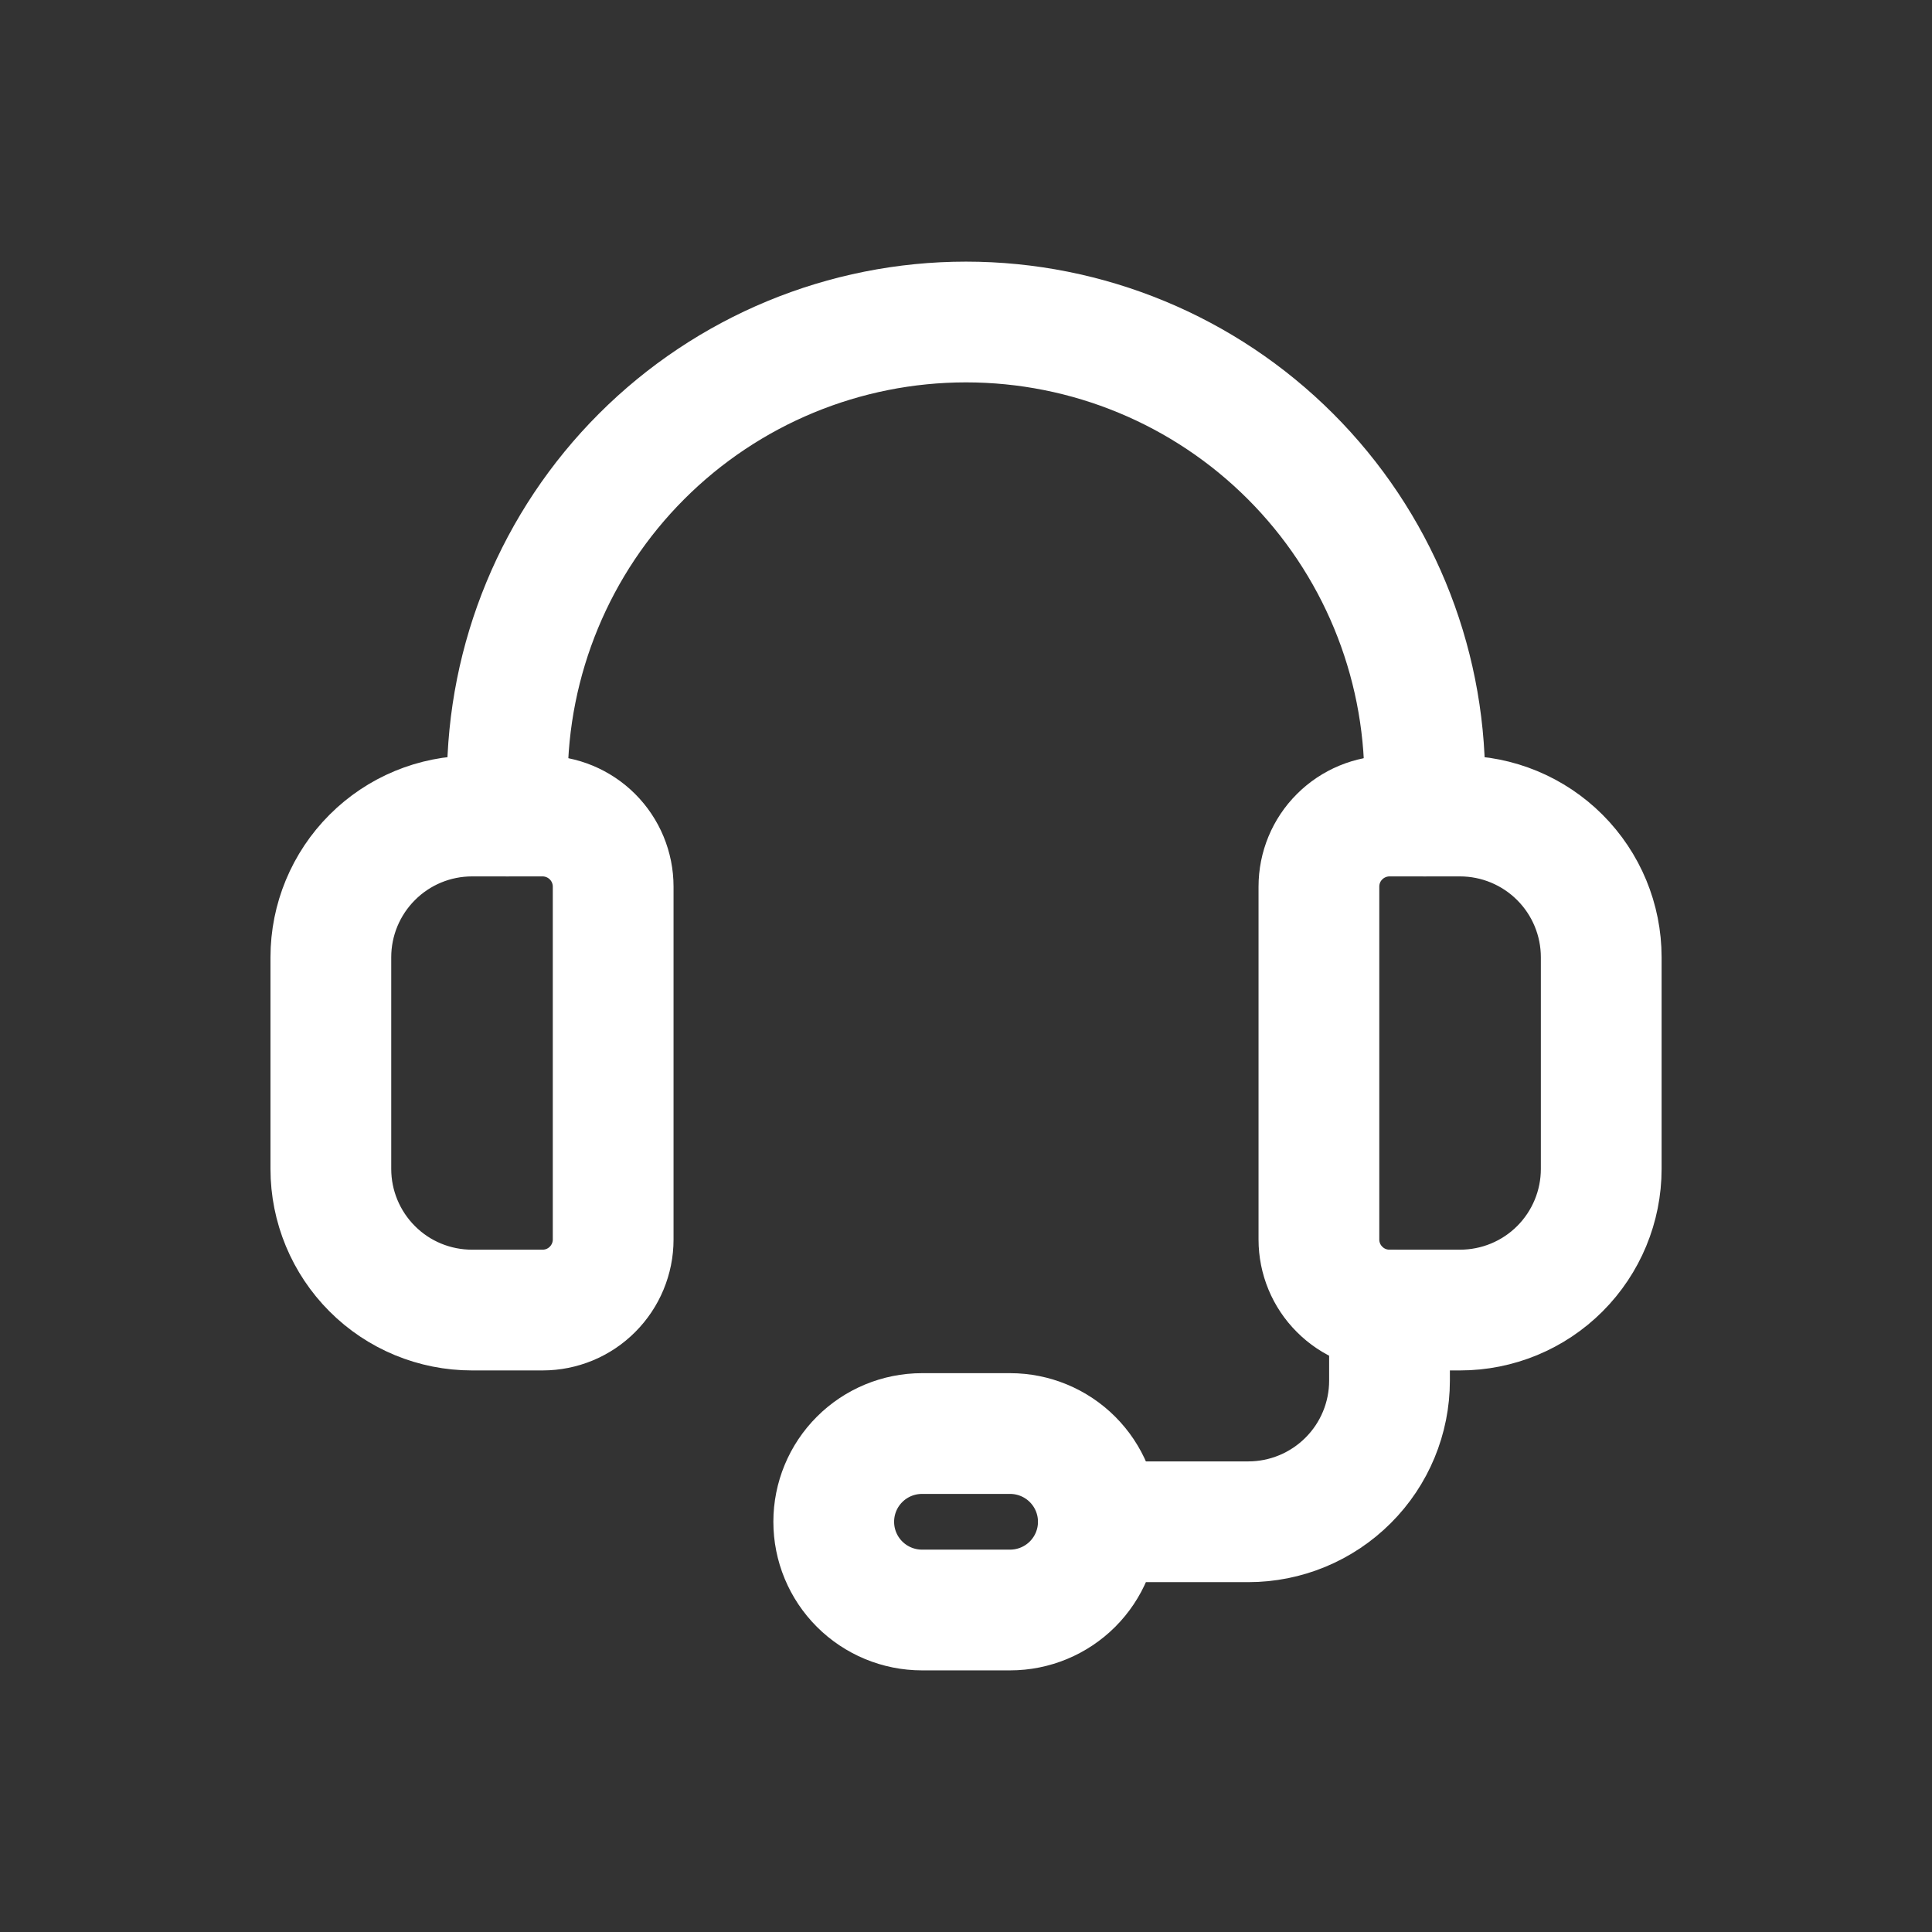
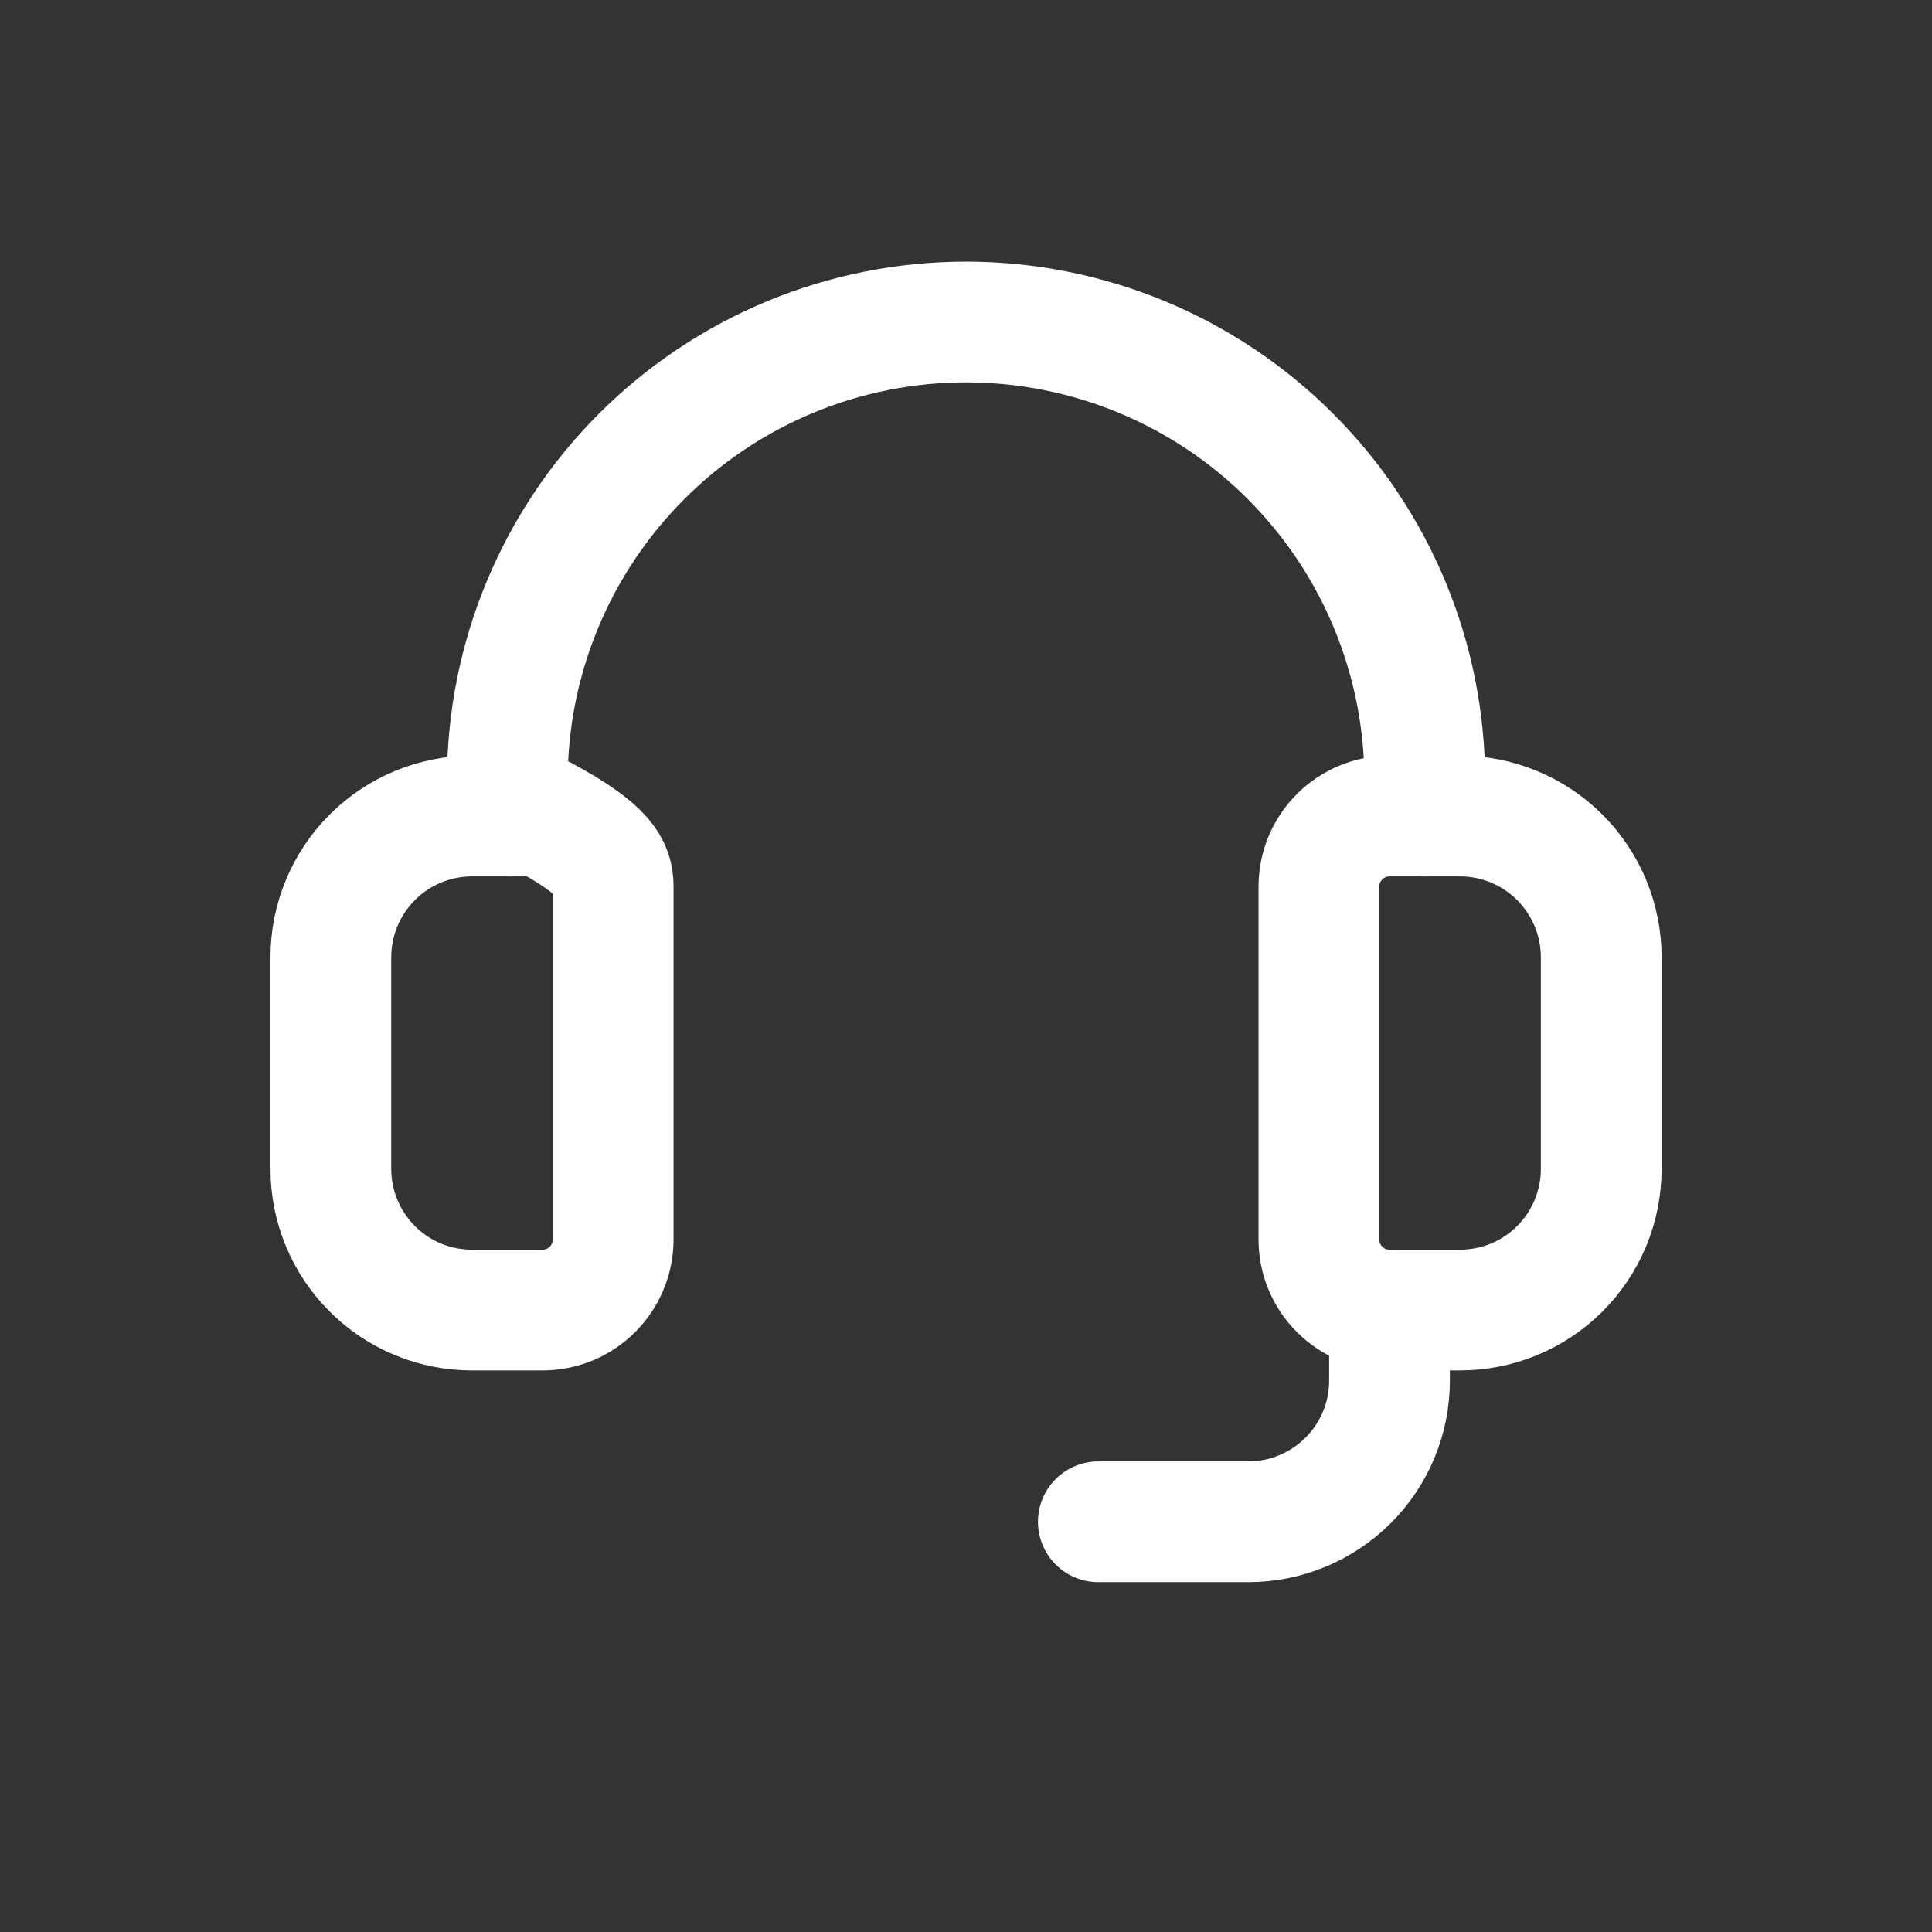
<svg xmlns="http://www.w3.org/2000/svg" width="24" height="24" viewBox="0 0 24 24" fill="none">
  <rect x="0" y="0" width="24" height="24" fill="#333333" stroke="none" />
  <path d="M18.137 16.274H17.261C17.028 16.274 16.805 16.182 16.641 16.017C16.476 15.853 16.384 15.63 16.384 15.398V11.014C16.384 10.781 16.476 10.558 16.641 10.394C16.805 10.23 17.028 10.137 17.261 10.137H18.137C18.602 10.137 19.048 10.322 19.377 10.651C19.706 10.98 19.891 11.426 19.891 11.891V14.521C19.891 14.986 19.706 15.432 19.377 15.761C19.048 16.09 18.602 16.274 18.137 16.274Z" stroke="white" stroke-width="1.5" stroke-linecap="round" stroke-linejoin="round" />
-   <path d="M6.74 16.274H5.863C5.398 16.274 4.952 16.09 4.624 15.761C4.295 15.432 4.11 14.986 4.11 14.521V11.891C4.11 11.426 4.295 10.98 4.624 10.651C4.952 10.322 5.398 10.137 5.863 10.137H6.74C6.973 10.137 7.196 10.23 7.36 10.394C7.524 10.558 7.617 10.781 7.617 11.014V15.398C7.617 15.63 7.524 15.853 7.36 16.017C7.196 16.182 6.973 16.274 6.74 16.274Z" stroke="white" stroke-width="1.5" stroke-linecap="round" stroke-linejoin="round" />
+   <path d="M6.74 16.274H5.863C5.398 16.274 4.952 16.09 4.624 15.761C4.295 15.432 4.11 14.986 4.11 14.521V11.891C4.11 11.426 4.295 10.98 4.624 10.651C4.952 10.322 5.398 10.137 5.863 10.137H6.74C7.524 10.558 7.617 10.781 7.617 11.014V15.398C7.617 15.63 7.524 15.853 7.36 16.017C7.196 16.182 6.973 16.274 6.74 16.274Z" stroke="white" stroke-width="1.5" stroke-linecap="round" stroke-linejoin="round" />
  <path d="M17.699 10.137V9.699C17.699 8.187 17.099 6.738 16.03 5.669C14.961 4.6 13.512 4 12 4C10.489 4 9.04 4.6 7.971 5.669C6.902 6.738 6.302 8.187 6.302 9.699V10.137" stroke="white" stroke-width="1.5" stroke-linecap="round" stroke-linejoin="round" />
-   <path d="M12.548 20H11.453C11.162 20 10.883 19.884 10.678 19.679C10.472 19.473 10.357 19.195 10.357 18.904C10.357 18.613 10.472 18.335 10.678 18.129C10.883 17.924 11.162 17.808 11.453 17.808H12.548C12.839 17.808 13.118 17.924 13.323 18.129C13.529 18.335 13.644 18.613 13.644 18.904C13.644 19.195 13.529 19.473 13.323 19.679C13.118 19.884 12.839 20 12.548 20V20Z" stroke="white" stroke-width="1.5" stroke-linecap="round" stroke-linejoin="round" />
  <path d="M13.644 18.904H15.507C15.972 18.904 16.418 18.719 16.747 18.39C17.076 18.062 17.261 17.616 17.261 17.151V16.274" stroke="white" stroke-width="1.5" stroke-linecap="round" stroke-linejoin="round" />
</svg>